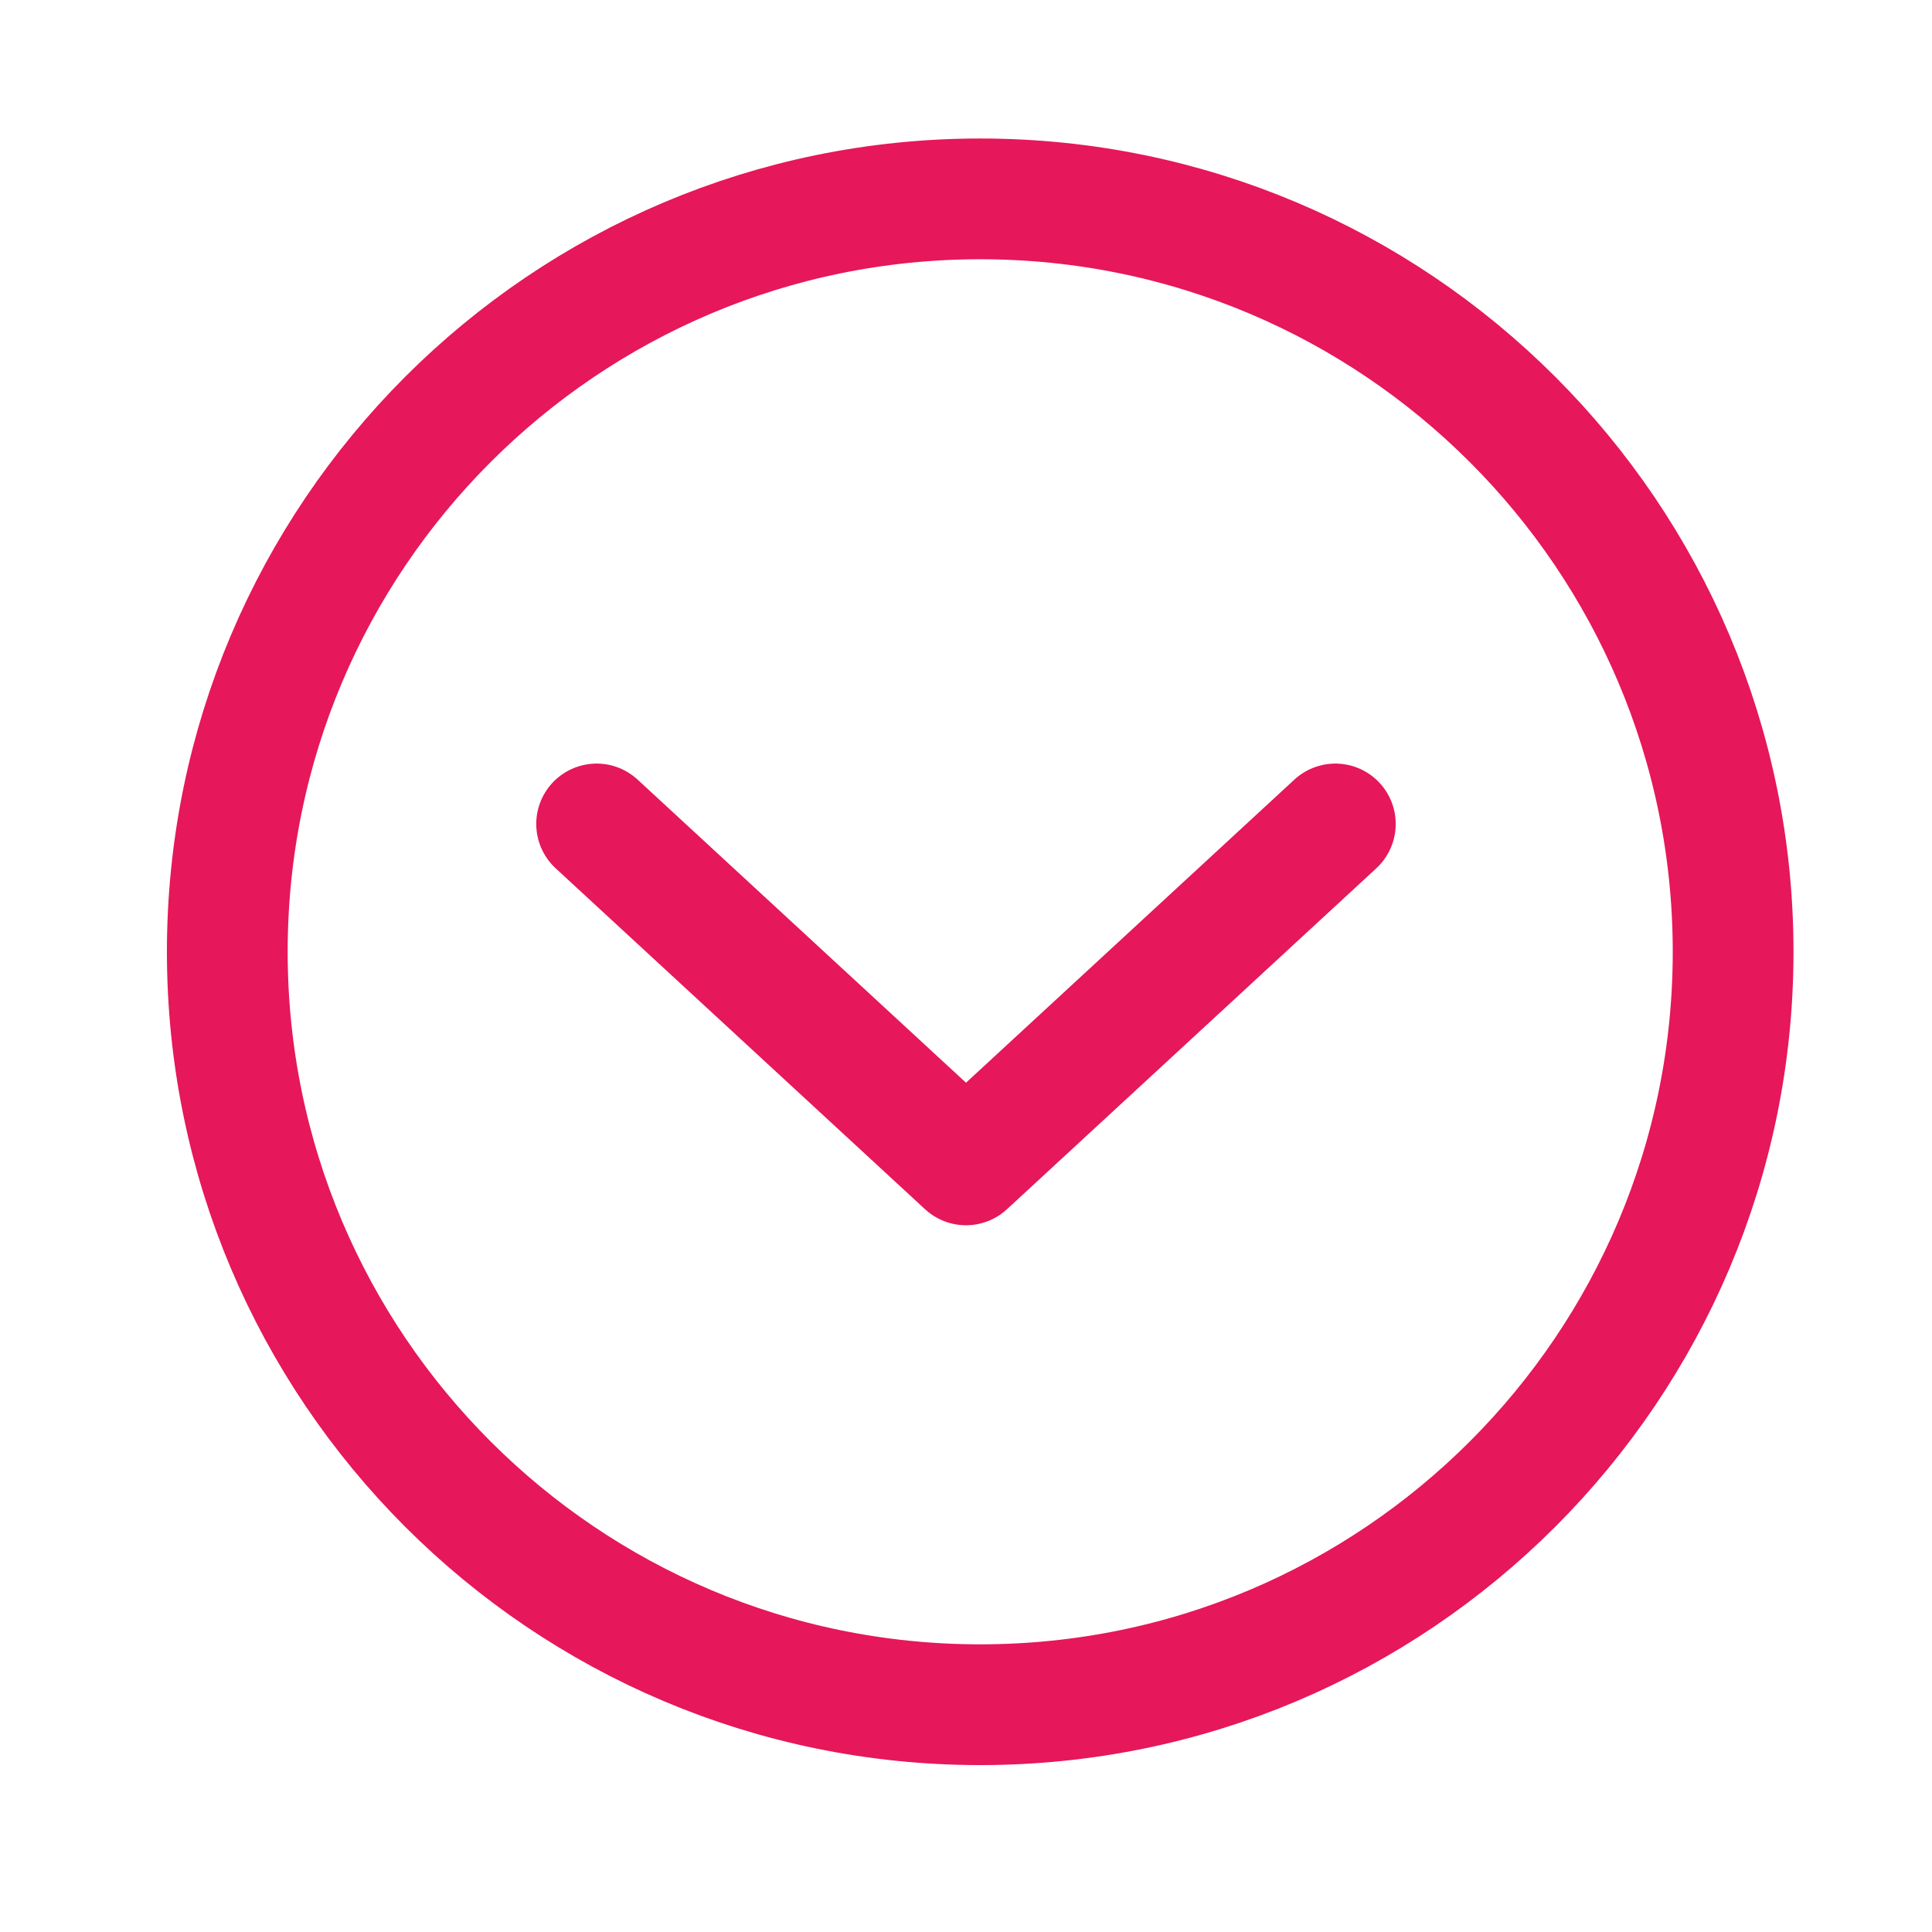
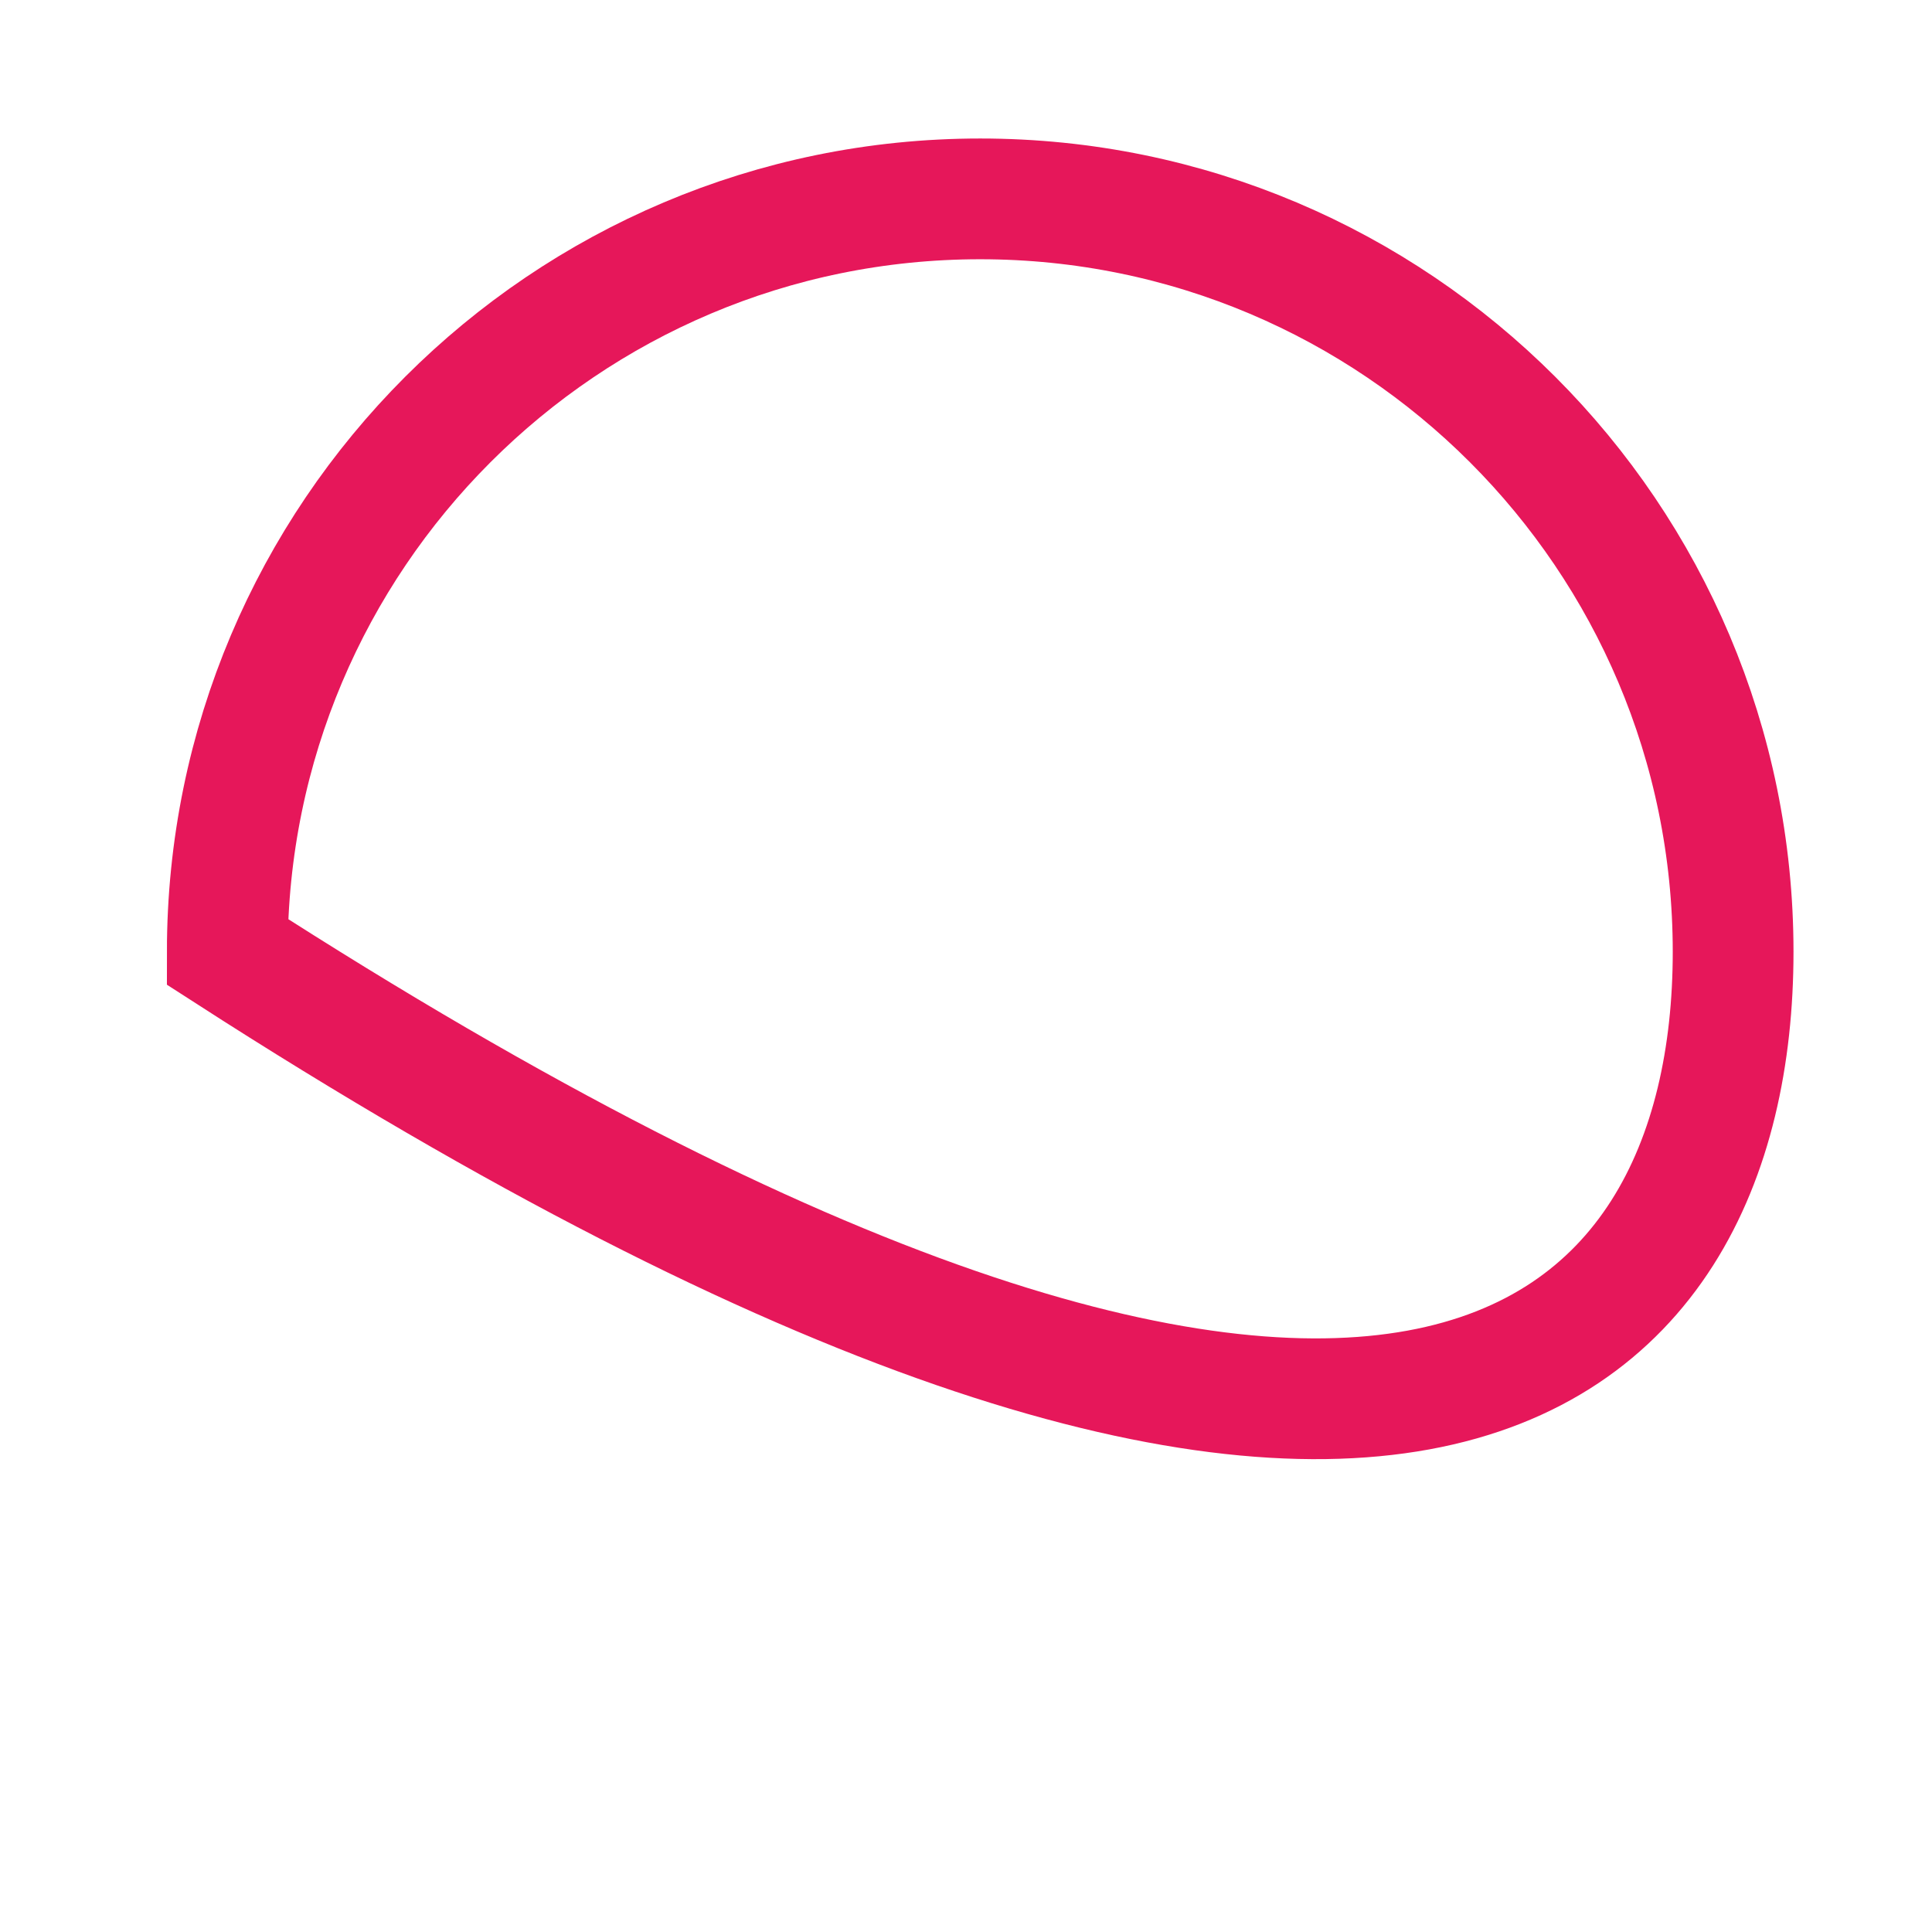
<svg xmlns="http://www.w3.org/2000/svg" width="48" height="48" viewBox="0 0 48 48" fill="none">
-   <path d="M24.353 4.941C14.026 4.941 5.647 13.32 5.647 23.647C5.647 33.974 14.026 42.353 24.353 42.353C34.68 42.353 43.059 33.974 43.059 23.647C43.059 13.32 34.68 4.941 24.353 4.941Z" stroke="#E6175A" stroke-width="3" stroke-miterlimit="10" />
-   <path d="M33.176 20.471L24 28.941L14.823 20.471" stroke="#E6175A" stroke-width="3" stroke-linecap="round" stroke-linejoin="round" />
+   <path d="M24.353 4.941C14.026 4.941 5.647 13.32 5.647 23.647C34.68 42.353 43.059 33.974 43.059 23.647C43.059 13.32 34.68 4.941 24.353 4.941Z" stroke="#E6175A" stroke-width="3" stroke-miterlimit="10" />
</svg>